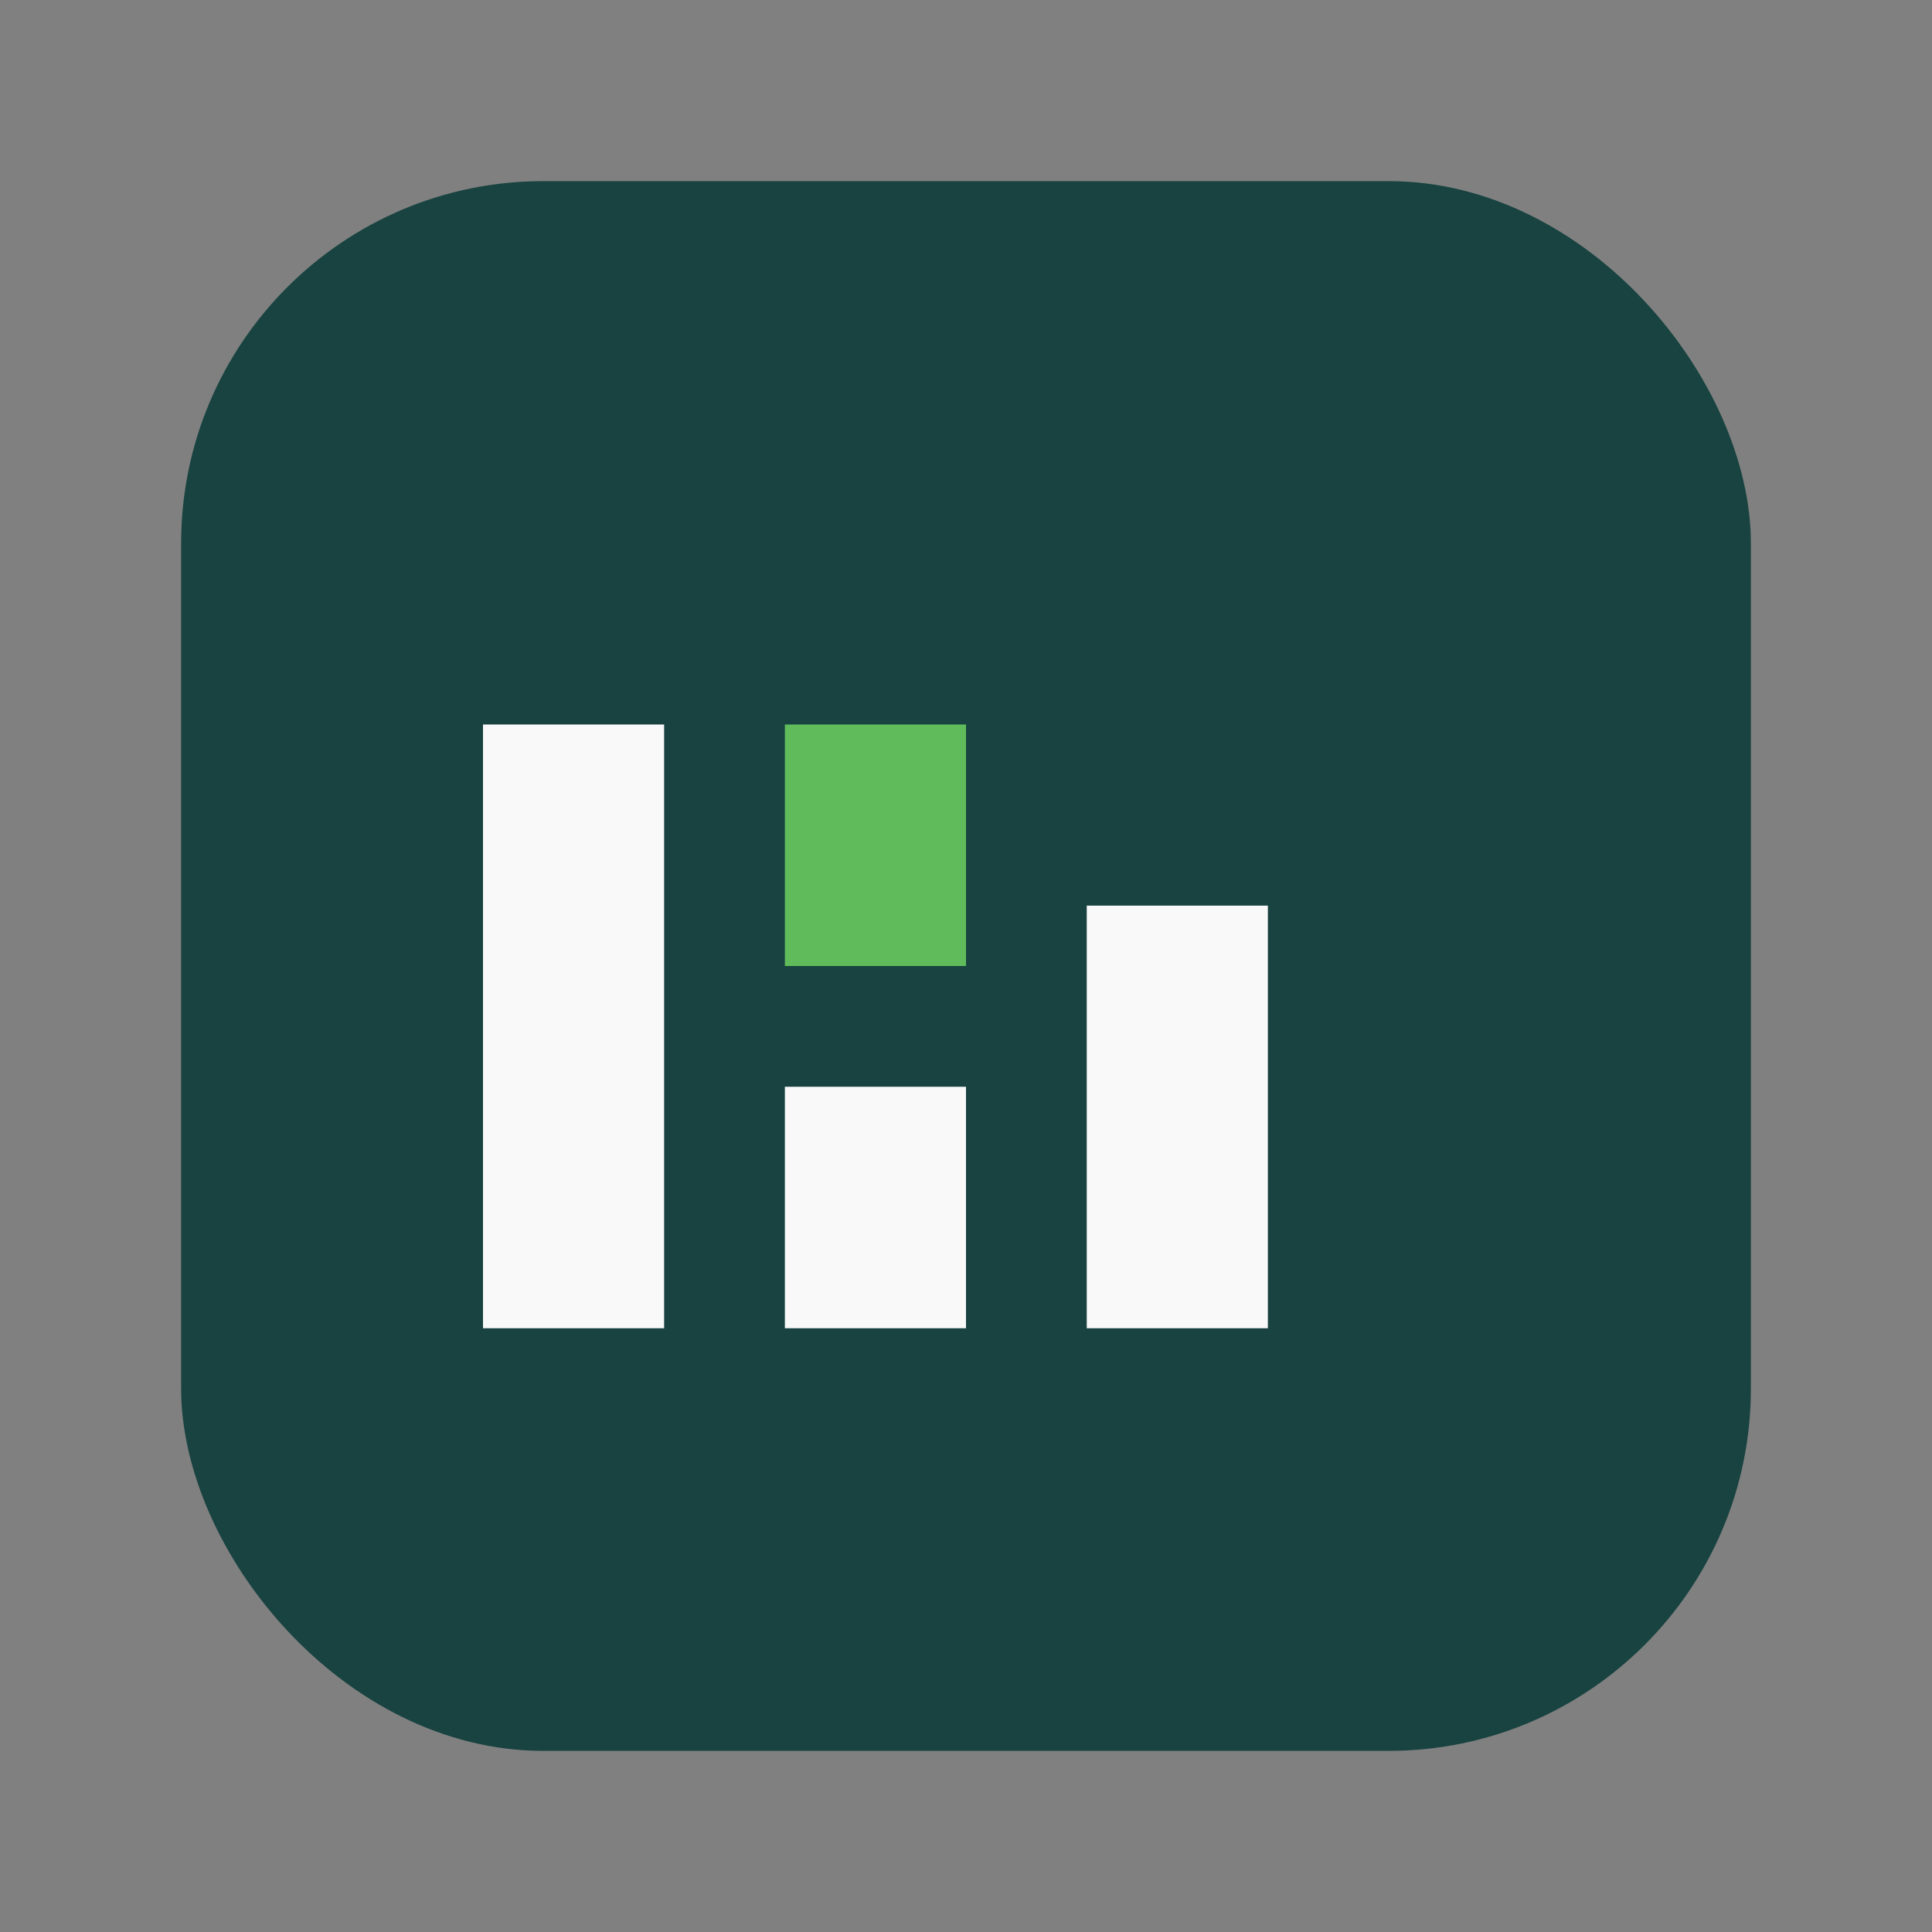
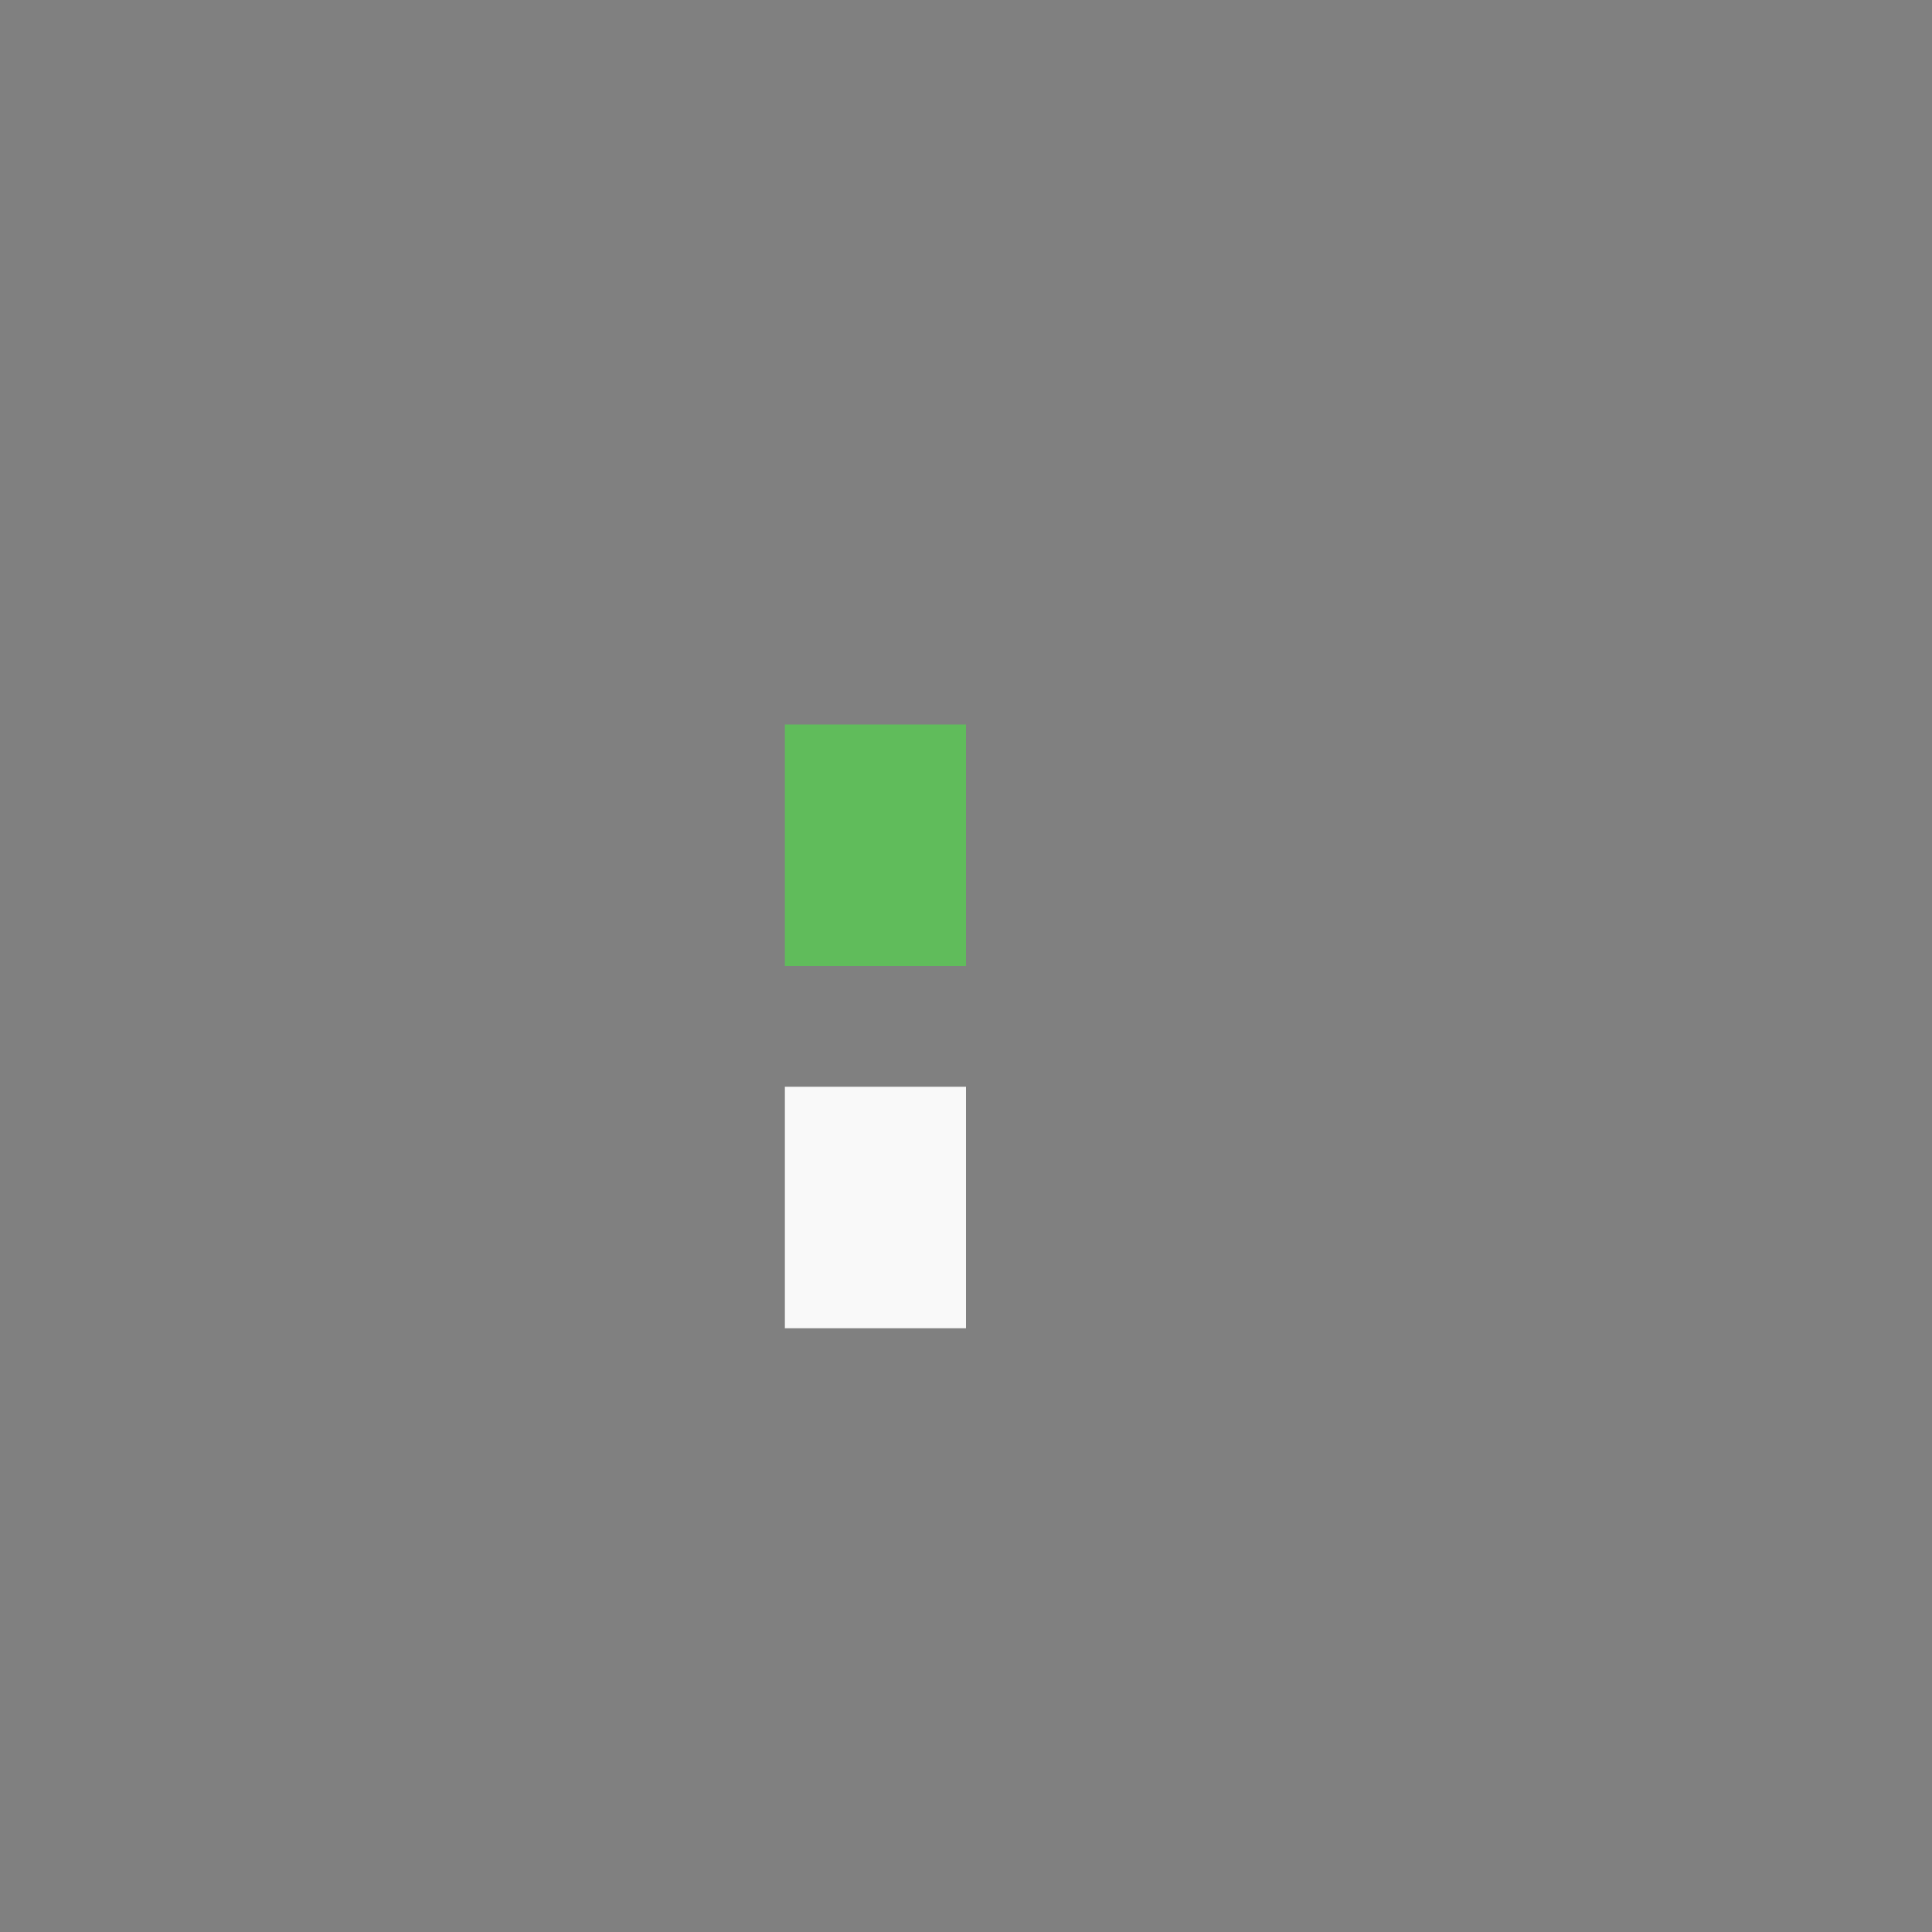
<svg xmlns="http://www.w3.org/2000/svg" width="32" height="32" viewBox="0 0 32 32">
  <rect x="0" y="0" width="32" height="32" fill="#808080" stroke="none" />
-   <rect x="3" y="3" width="26" height="26" rx="6" fill="#184340" />
-   <rect x="8" y="12" width="3" height="10" fill="#F9F9F9" />
  <rect x="13" y="18" width="3" height="4" fill="#F9F9F9" />
  <rect x="13" y="12" width="3" height="4" fill="#60BC5B" />
-   <rect x="18" y="15" width="3" height="7" fill="#F9F9F9" />
</svg>